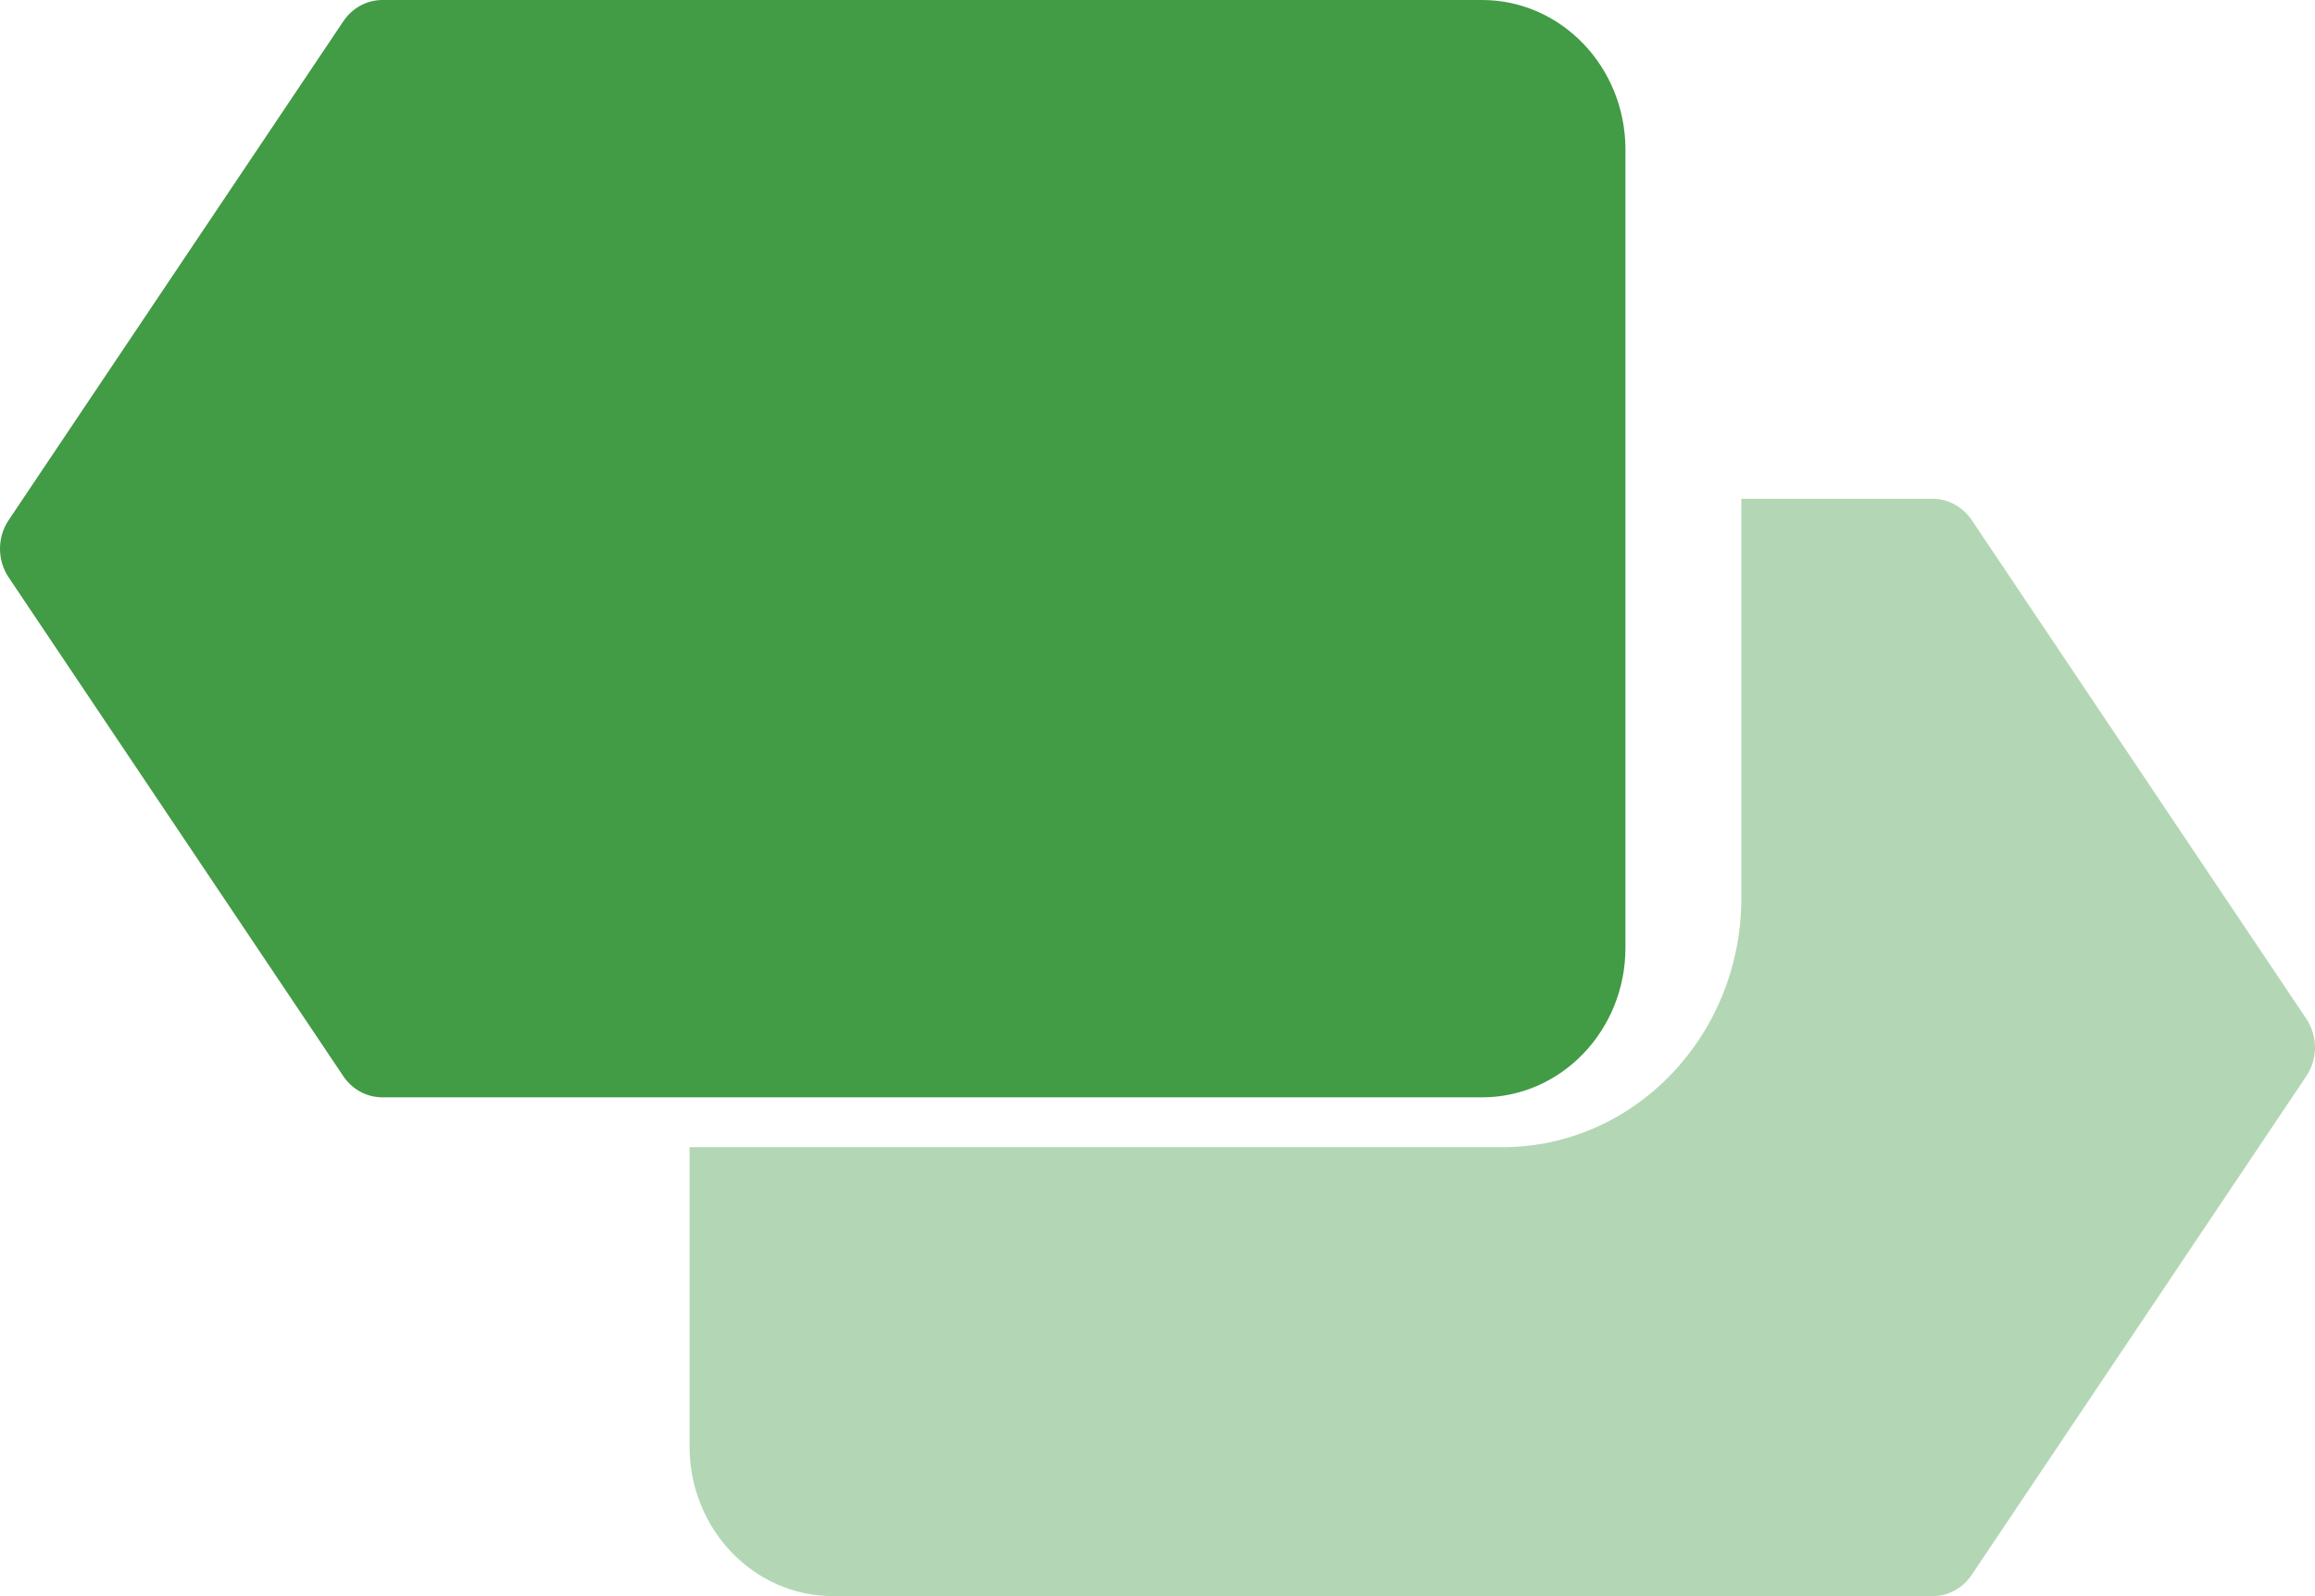
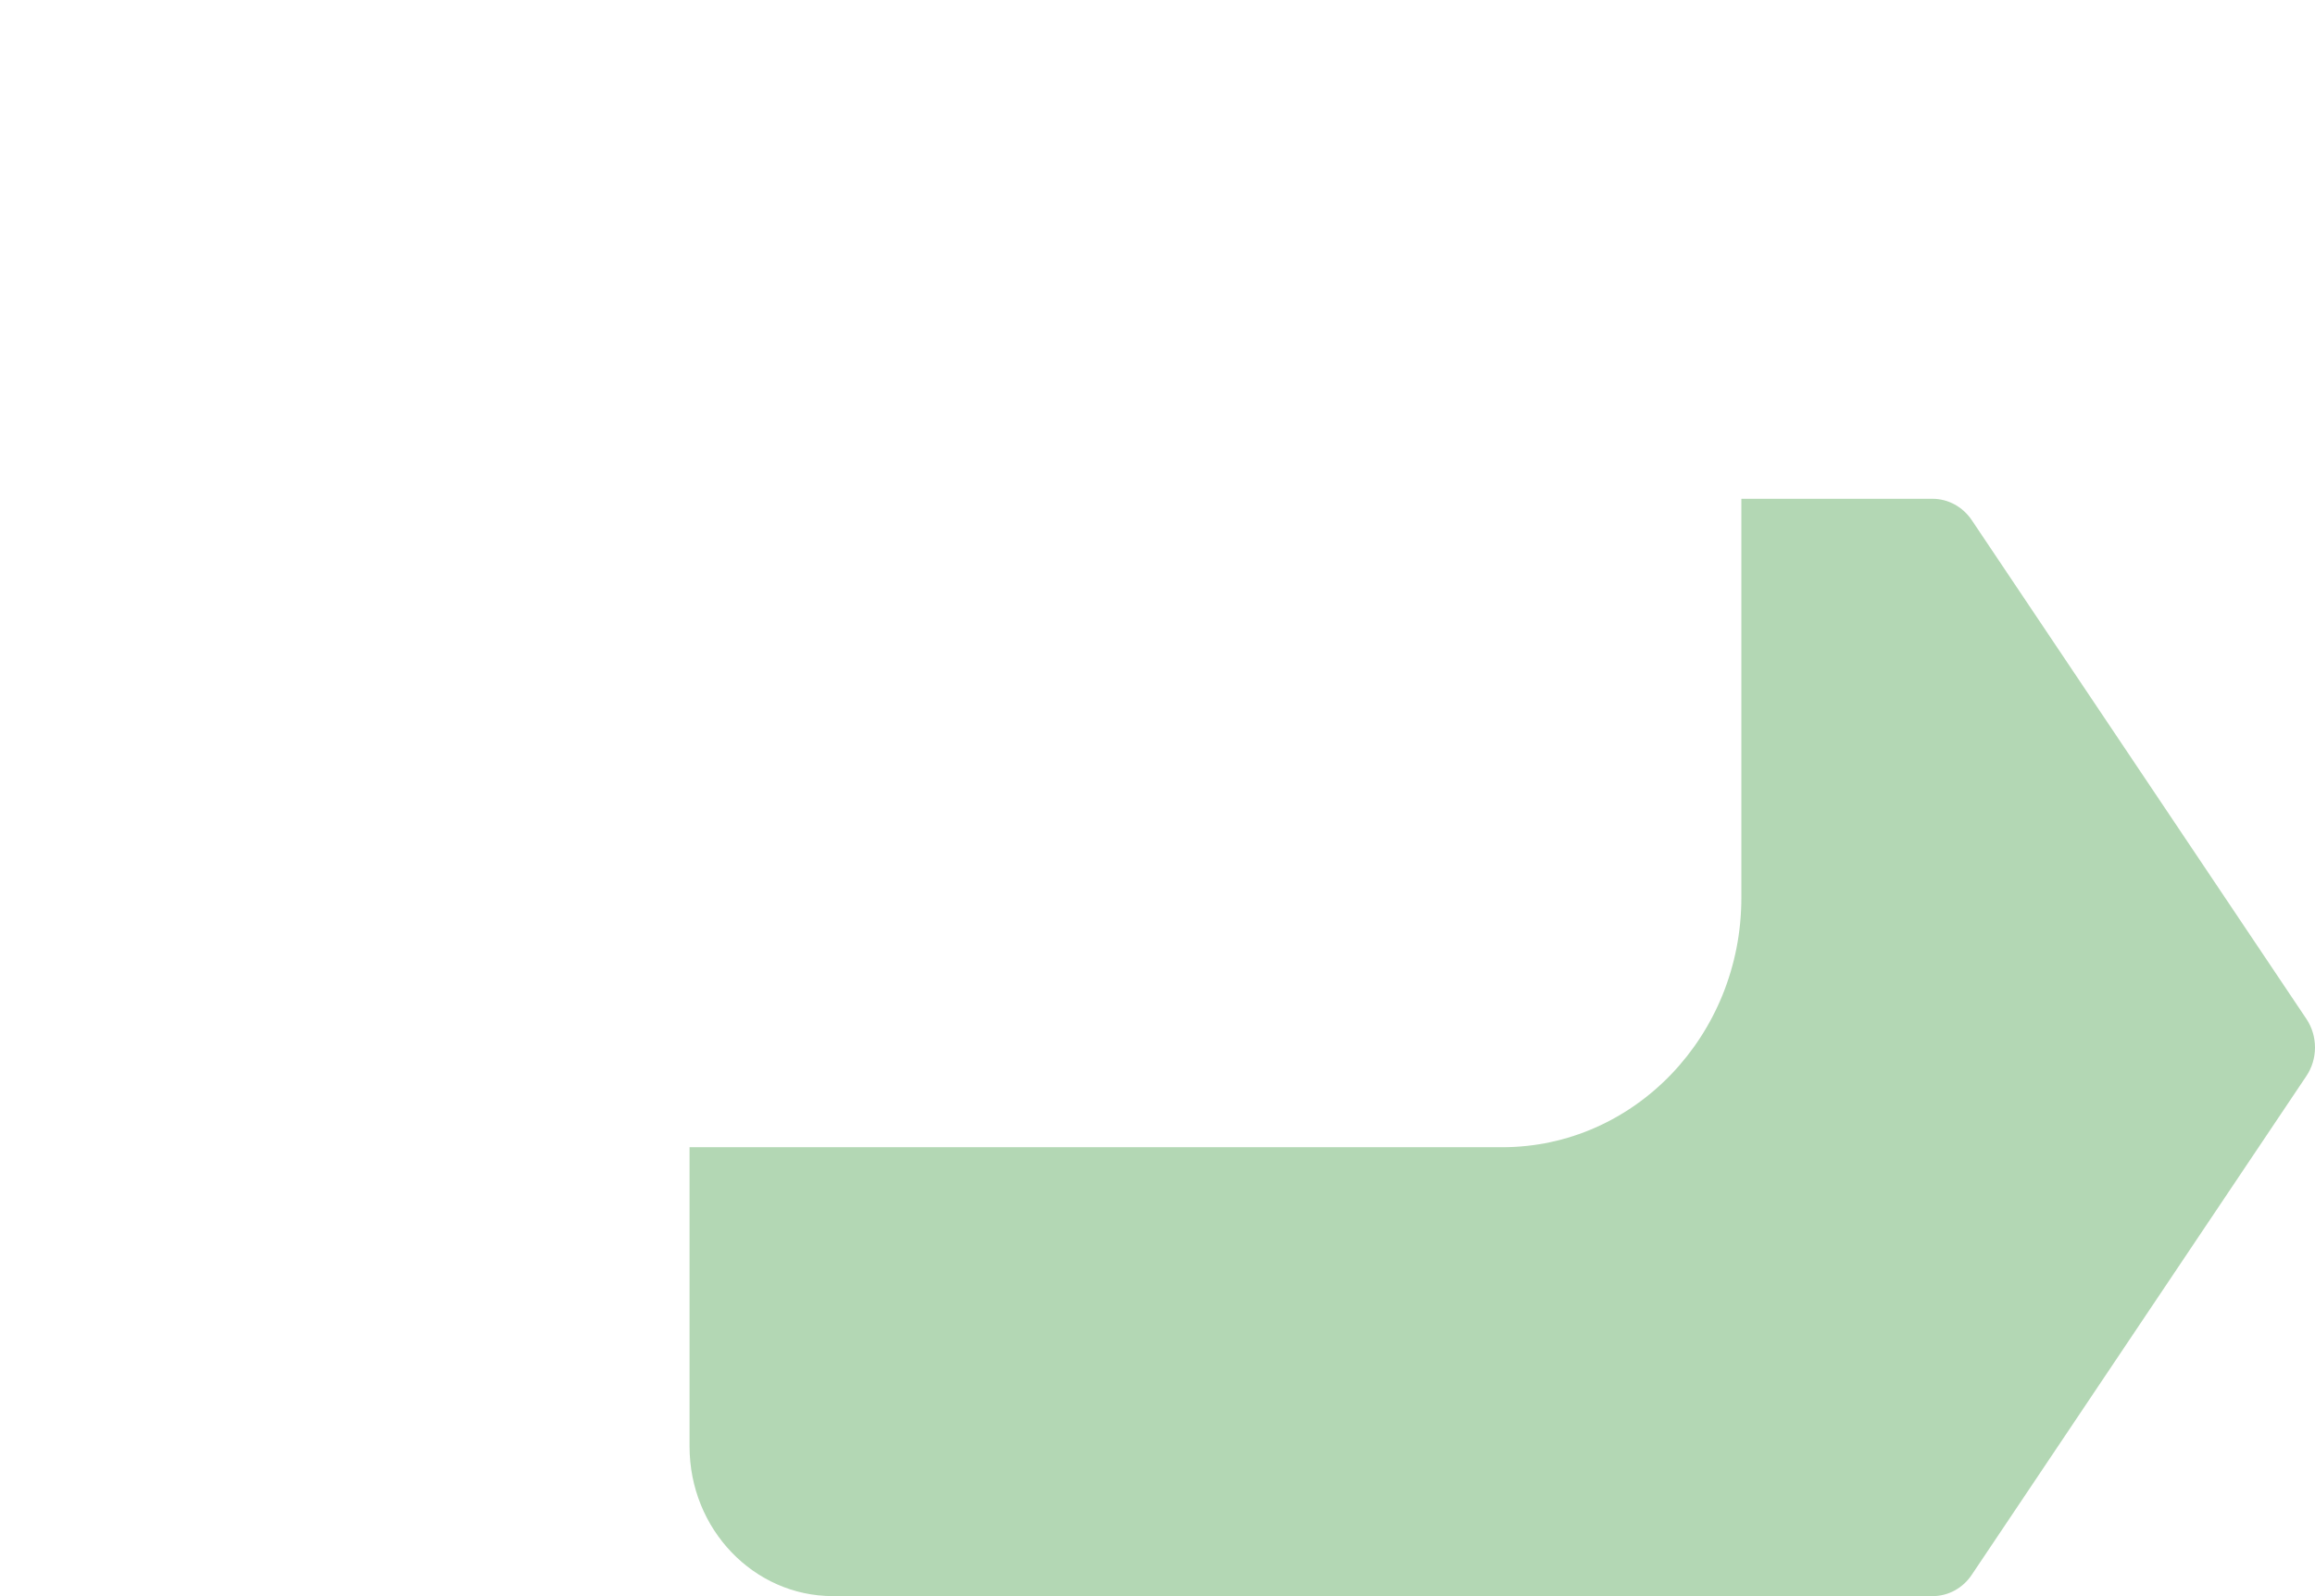
<svg xmlns="http://www.w3.org/2000/svg" width="29" height="20" viewBox="0 0 29 20" fill="none">
  <path opacity="0.4" d="M28.892 12.767L24.7 6.517C24.587 6.35 24.404 6.25 24.209 6.25H21.814V11.25C21.814 12.976 20.473 14.375 18.819 14.375H8.638V18.125C8.638 19.161 9.443 20 10.435 20H24.209C24.405 20 24.588 19.901 24.7 19.733L28.892 13.483C29.036 13.268 29.036 12.982 28.892 12.767Z" fill="#429B45" />
-   <path d="M18.565 13.75H4.791C4.595 13.75 4.412 13.651 4.3 13.484L0.108 7.234C-0.036 7.019 -0.036 6.733 0.108 6.518L4.3 0.268C4.412 0.1 4.595 0 4.791 0H18.565C19.557 0 20.362 0.839 20.362 1.875V11.875C20.362 12.911 19.557 13.75 18.565 13.75Z" fill="#429B45" />
</svg>